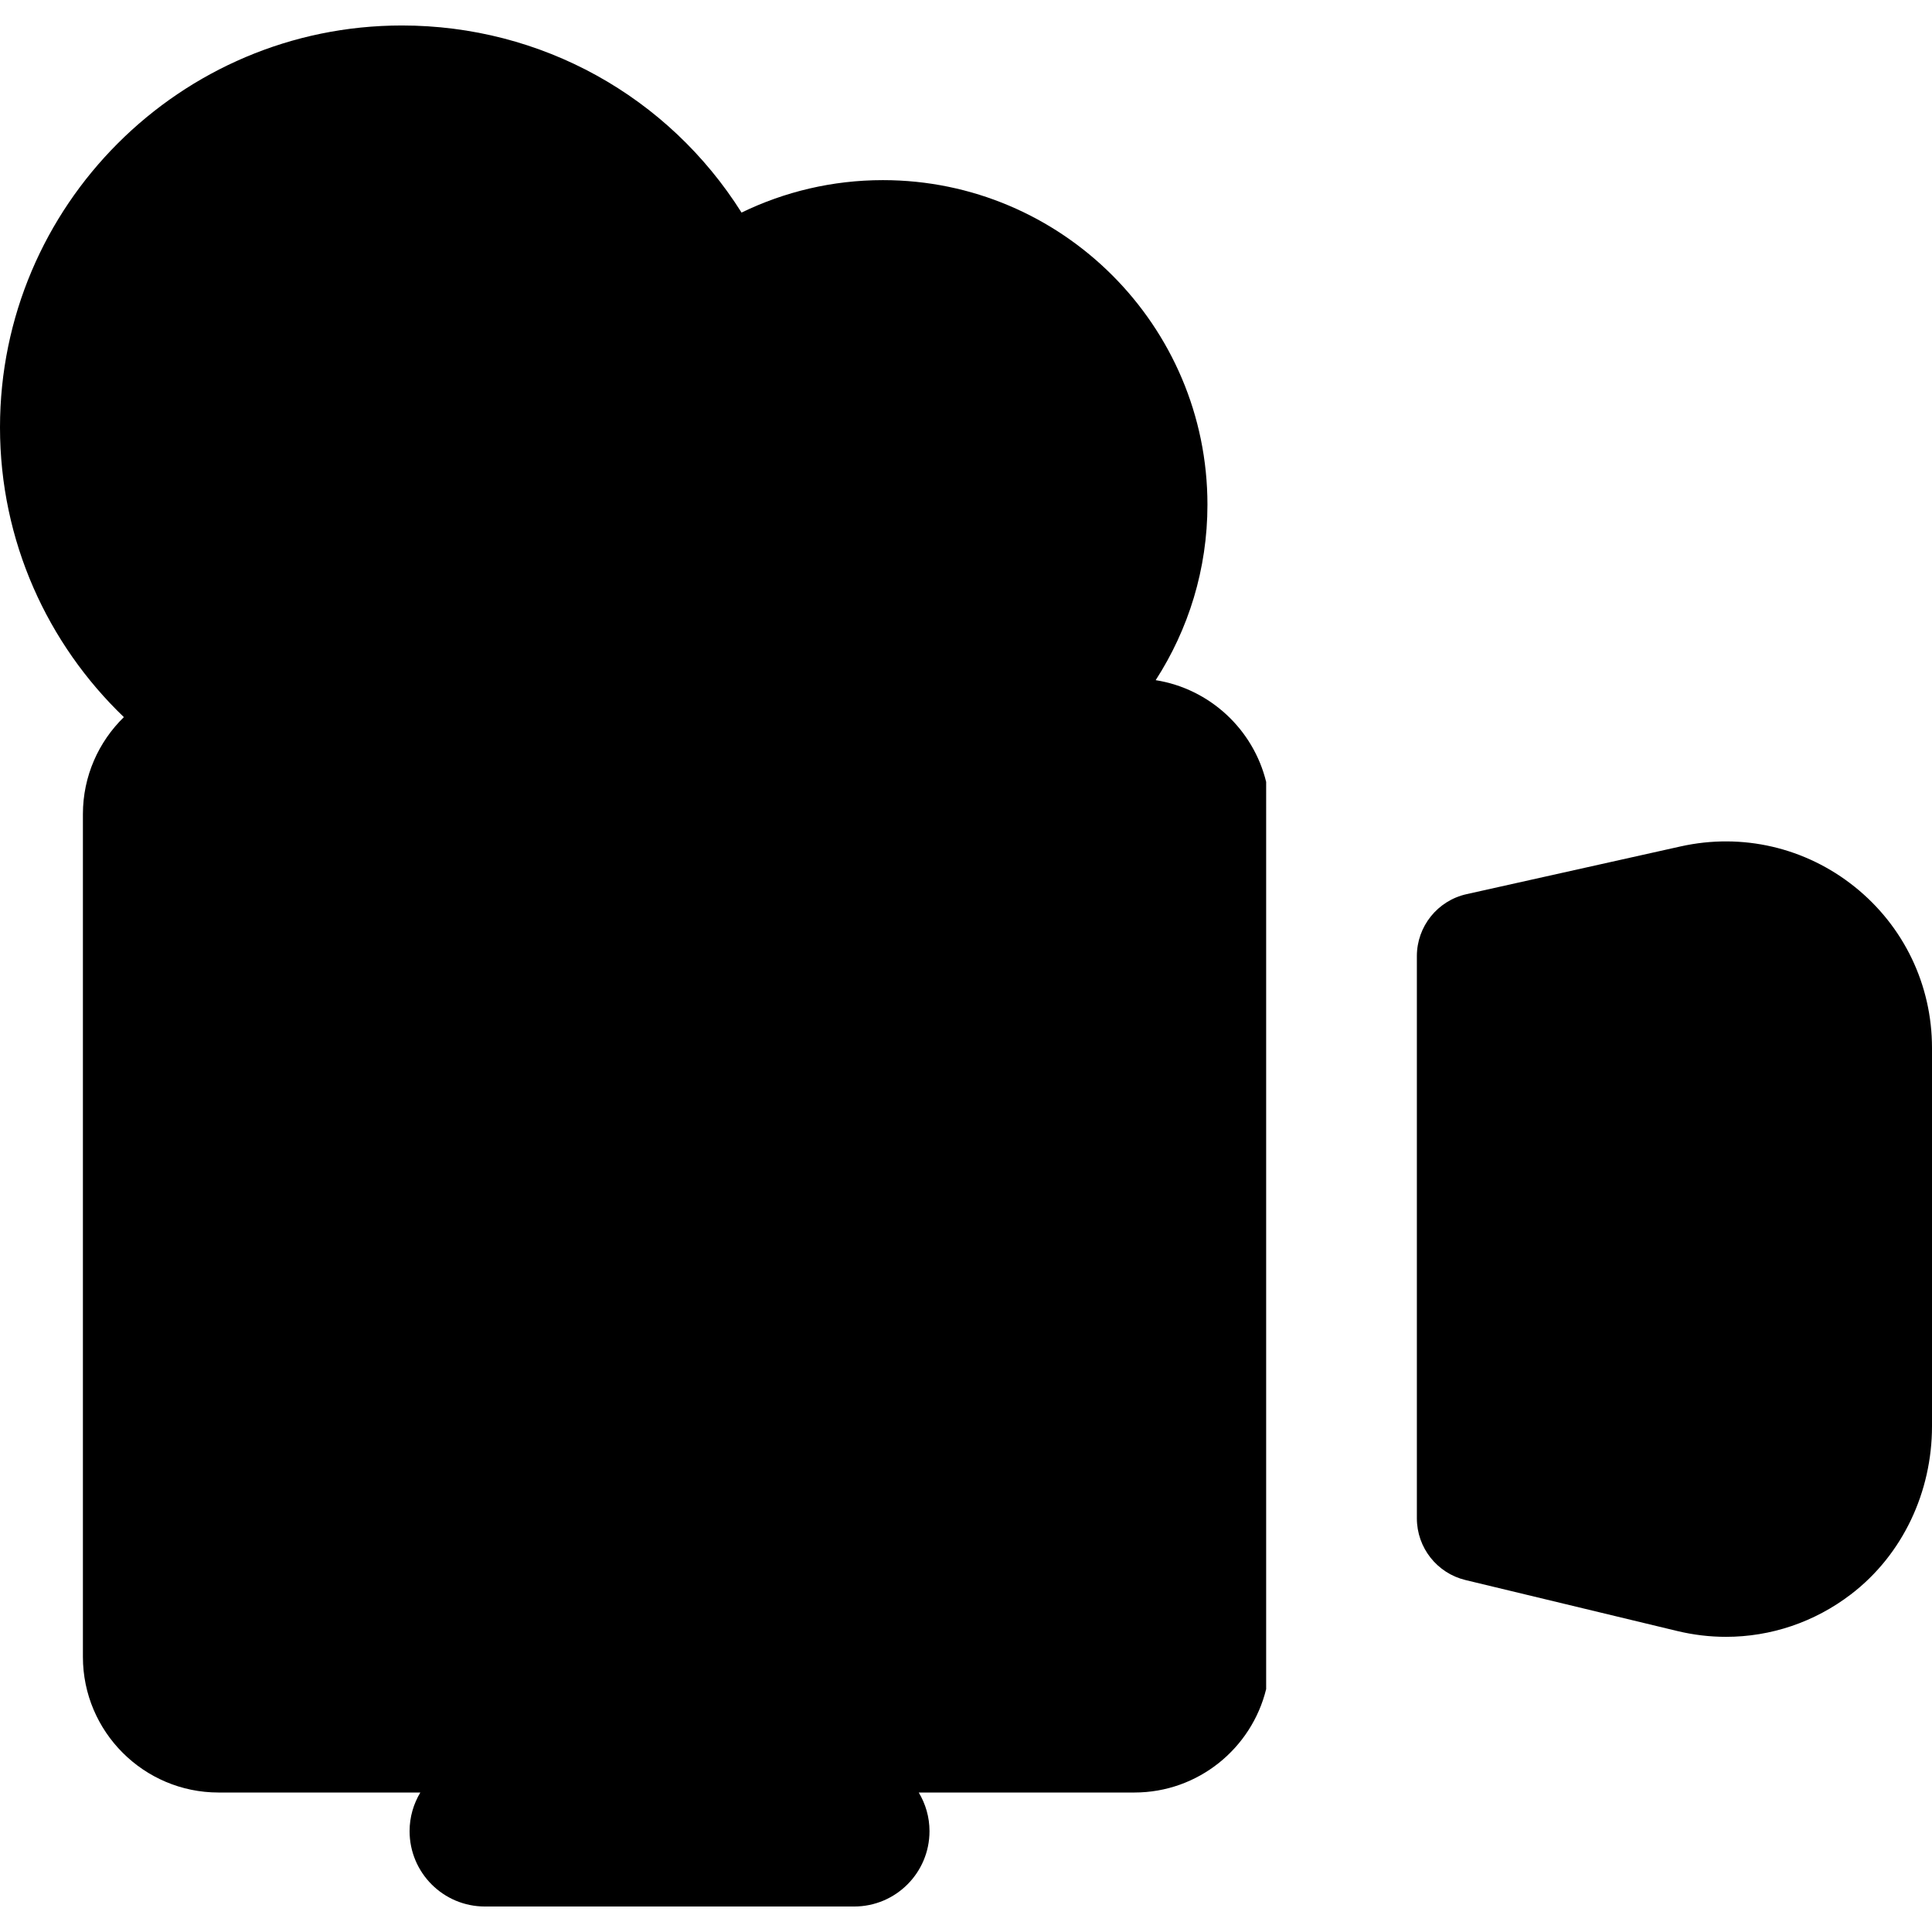
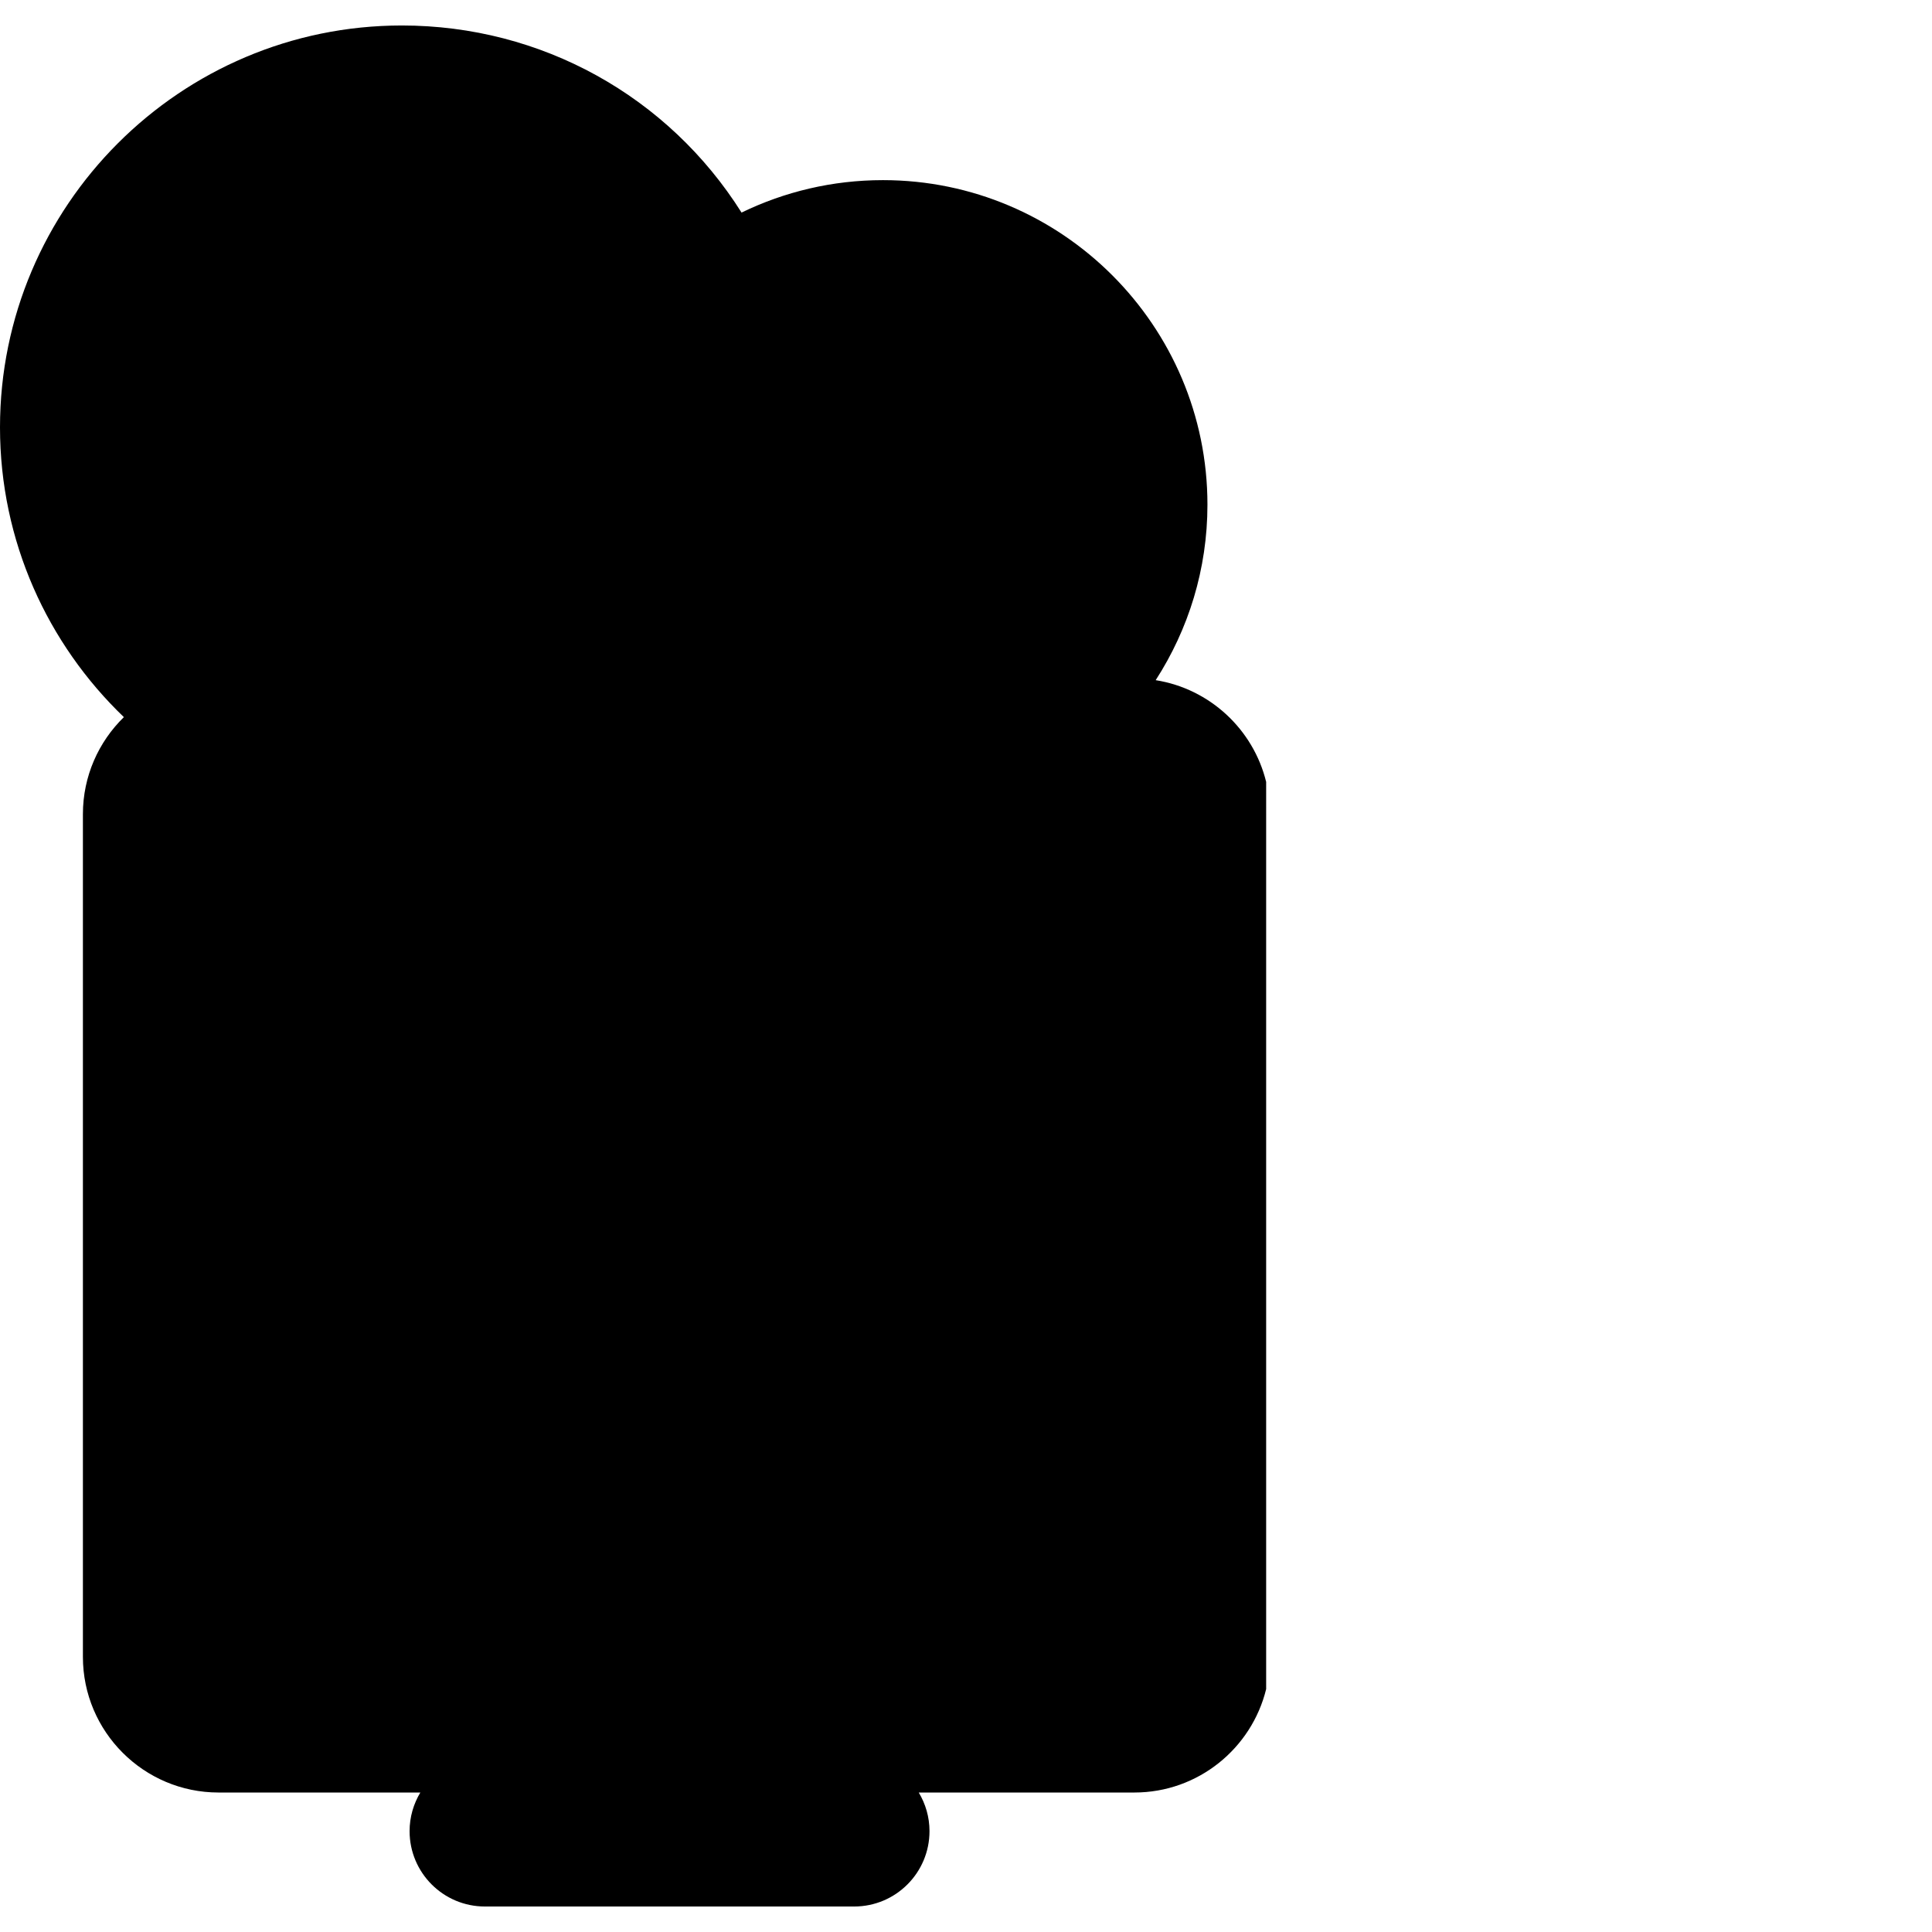
<svg xmlns="http://www.w3.org/2000/svg" version="1.1" id="Layer_1" x="0px" y="0px" viewBox="0 0 512 512" style="enable-background:new 0 0 512 512;" xml:space="preserve">
  <g>
    <g>
      <path d="M335.544,207.211c-3.408-13.924-14.944-24.692-29.277-26.961c8.664-13.42,13.718-29.381,13.718-46.51    c0-47.423-38.581-86.004-86.004-86.004c-13.421,0-26.131,3.094-37.462,8.6c-19.429-30.82-53.052-49.583-90.026-49.583    C47.773,6.756,0,54.529,0,113.252c0,30.155,12.618,57.4,32.827,76.794c-6.691,6.531-10.856,15.64-10.856,25.707V439.09    c0,19.821,16.125,35.946,35.946,35.946h53.476c-1.796,2.997-2.848,6.492-2.848,10.239c0,11.029,8.941,19.97,19.97,19.97h97.843    c11.029,0,19.97-8.941,19.97-19.97c0-3.748-1.052-7.242-2.848-10.239h57.151c16.88,0,31.072-11.698,34.914-27.411V207.211H335.544    z" />
    </g>
  </g>
  <g>
    <g>
-       <path d="M491.511,235.014c-13.019-10.436-29.831-14.338-46.117-10.707l-56.743,12.654c-7.694,1.716-13.167,8.543-13.167,16.426    v148.981c0,7.778,5.329,14.542,12.891,16.362l56.124,13.508c4.291,1.033,8.619,1.54,12.914,1.54    c11.853,0,23.429-3.869,33.083-11.246C504.288,411.995,512,395.323,512,377.966V277.693    C512,261.008,504.533,245.45,491.511,235.014z" />
-     </g>
+       </g>
  </g>
  <g>
</g>
  <g>
</g>
  <g>
</g>
  <g>
</g>
  <g>
</g>
  <g>
</g>
  <g>
</g>
  <g>
</g>
  <g>
</g>
  <g>
</g>
  <g>
</g>
  <g>
</g>
  <g>
</g>
  <g>
</g>
  <g>
</g>
</svg>